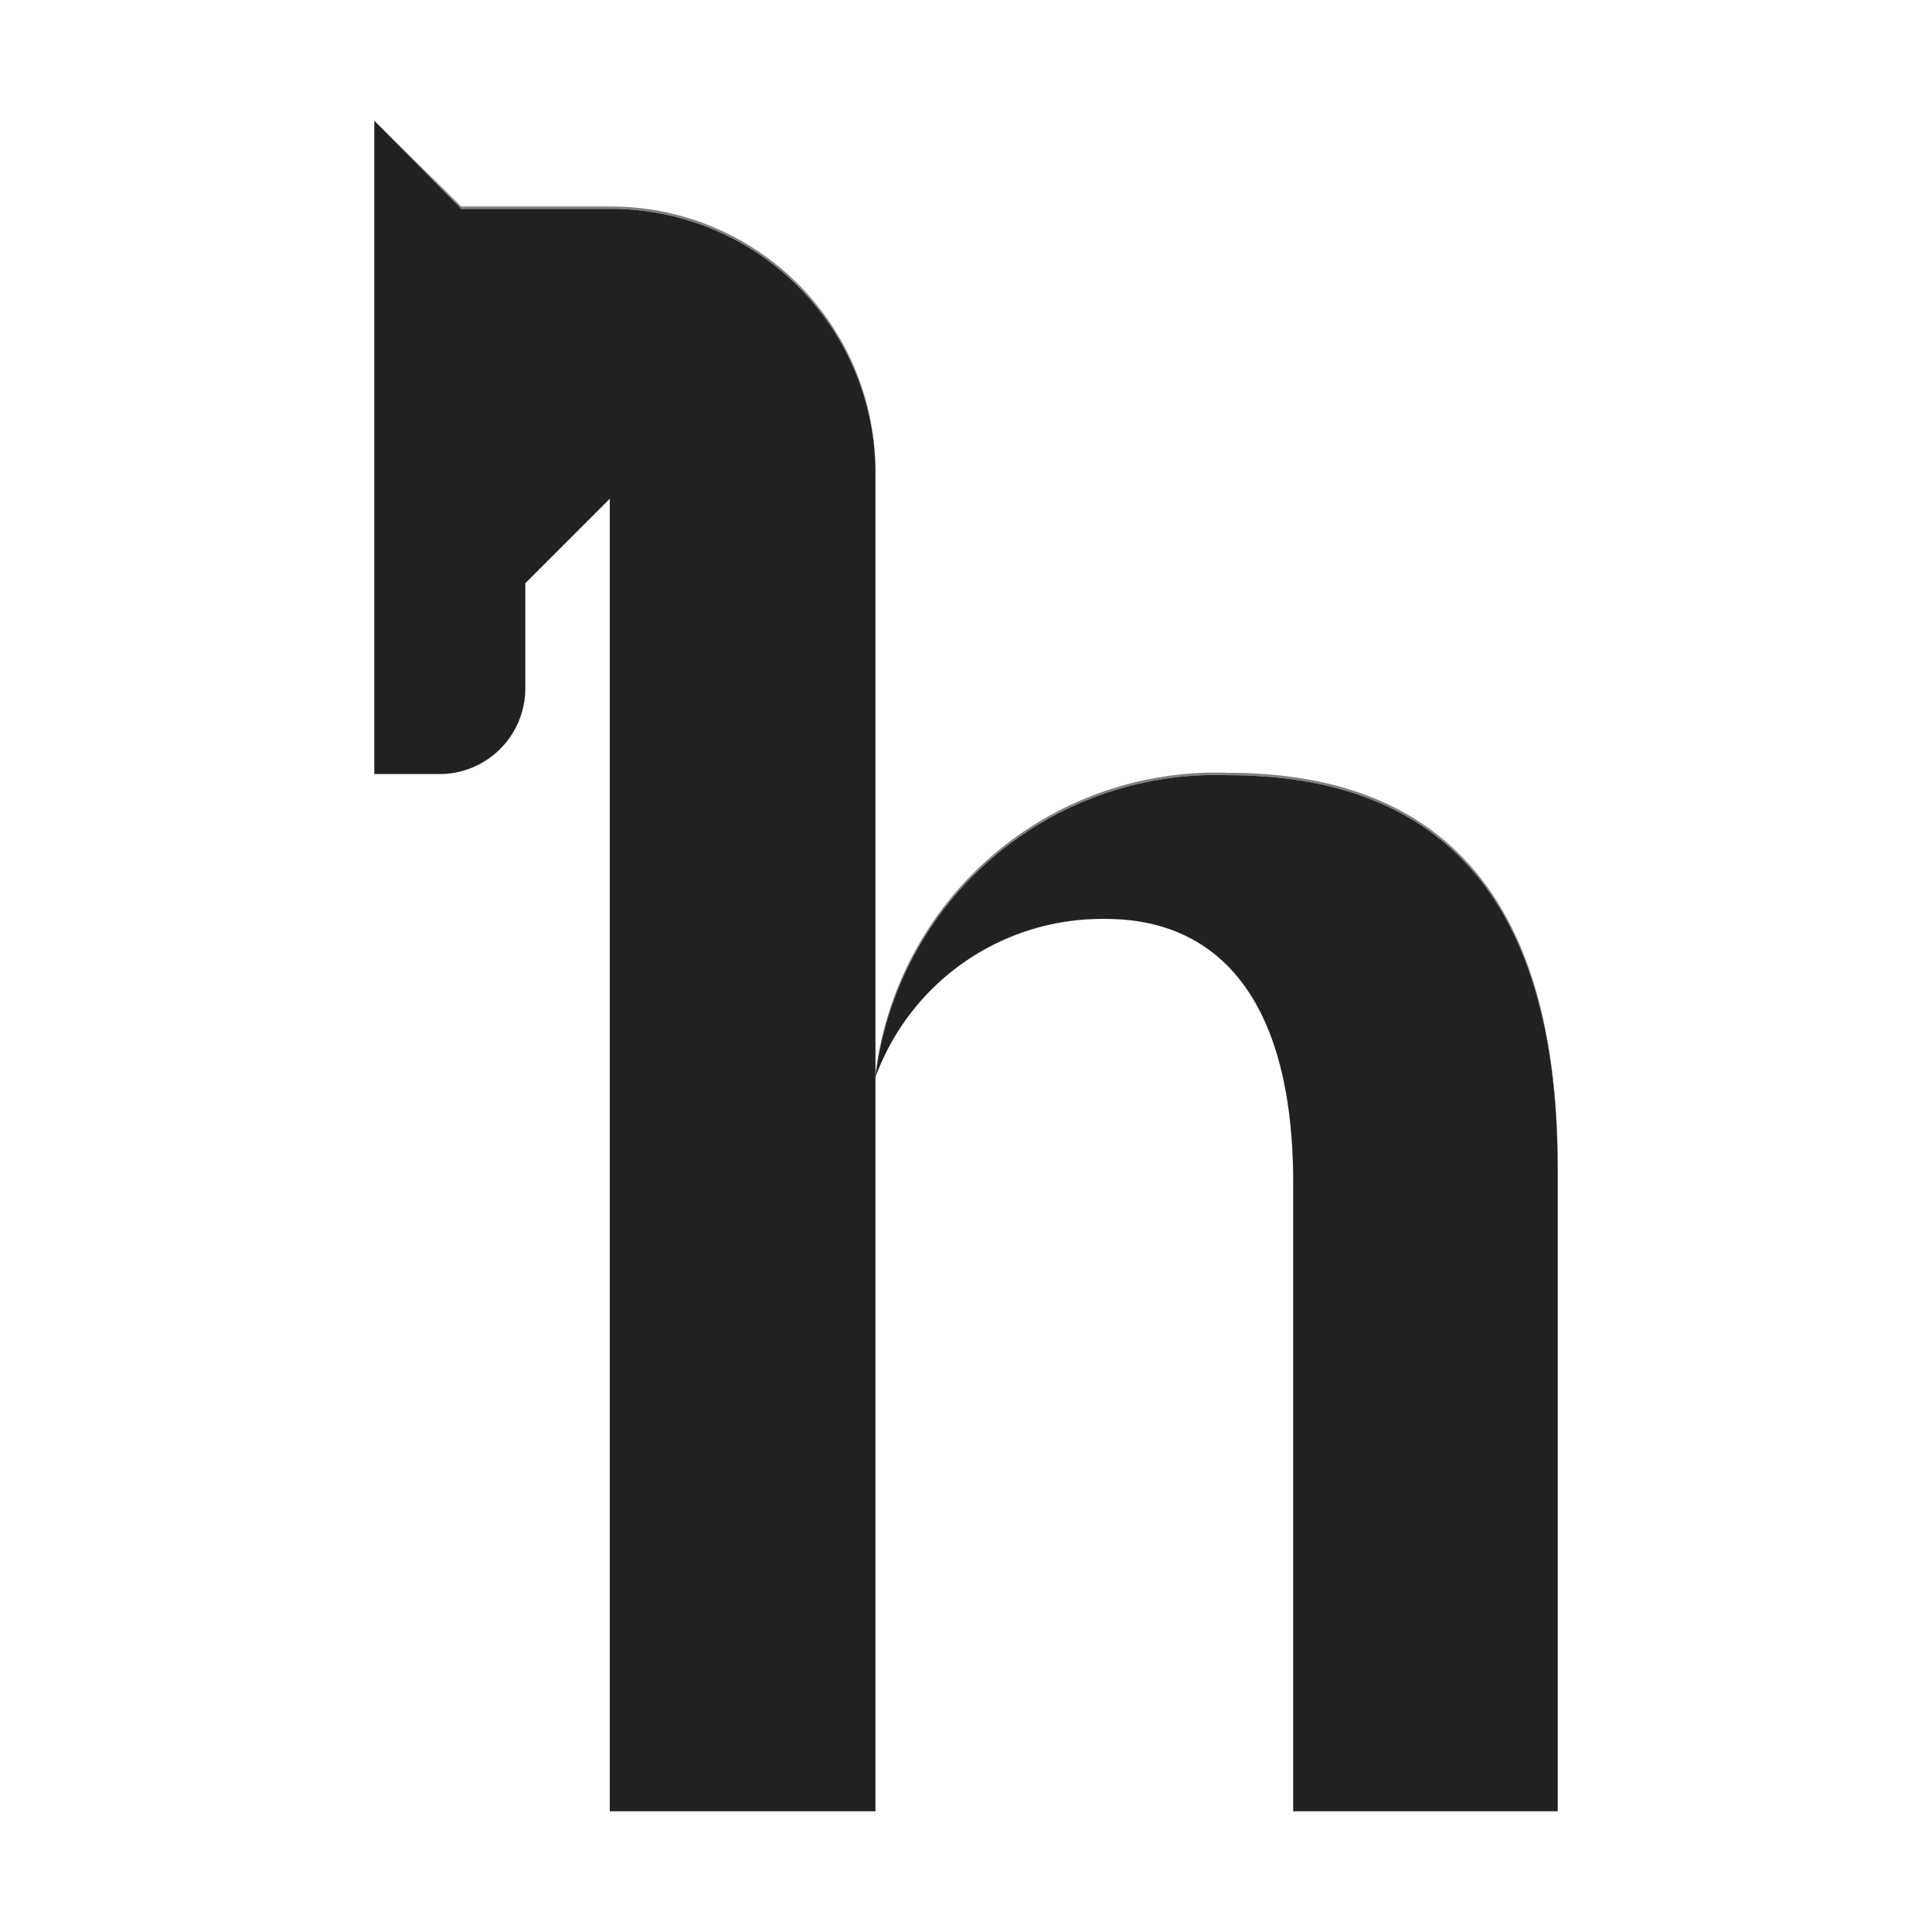
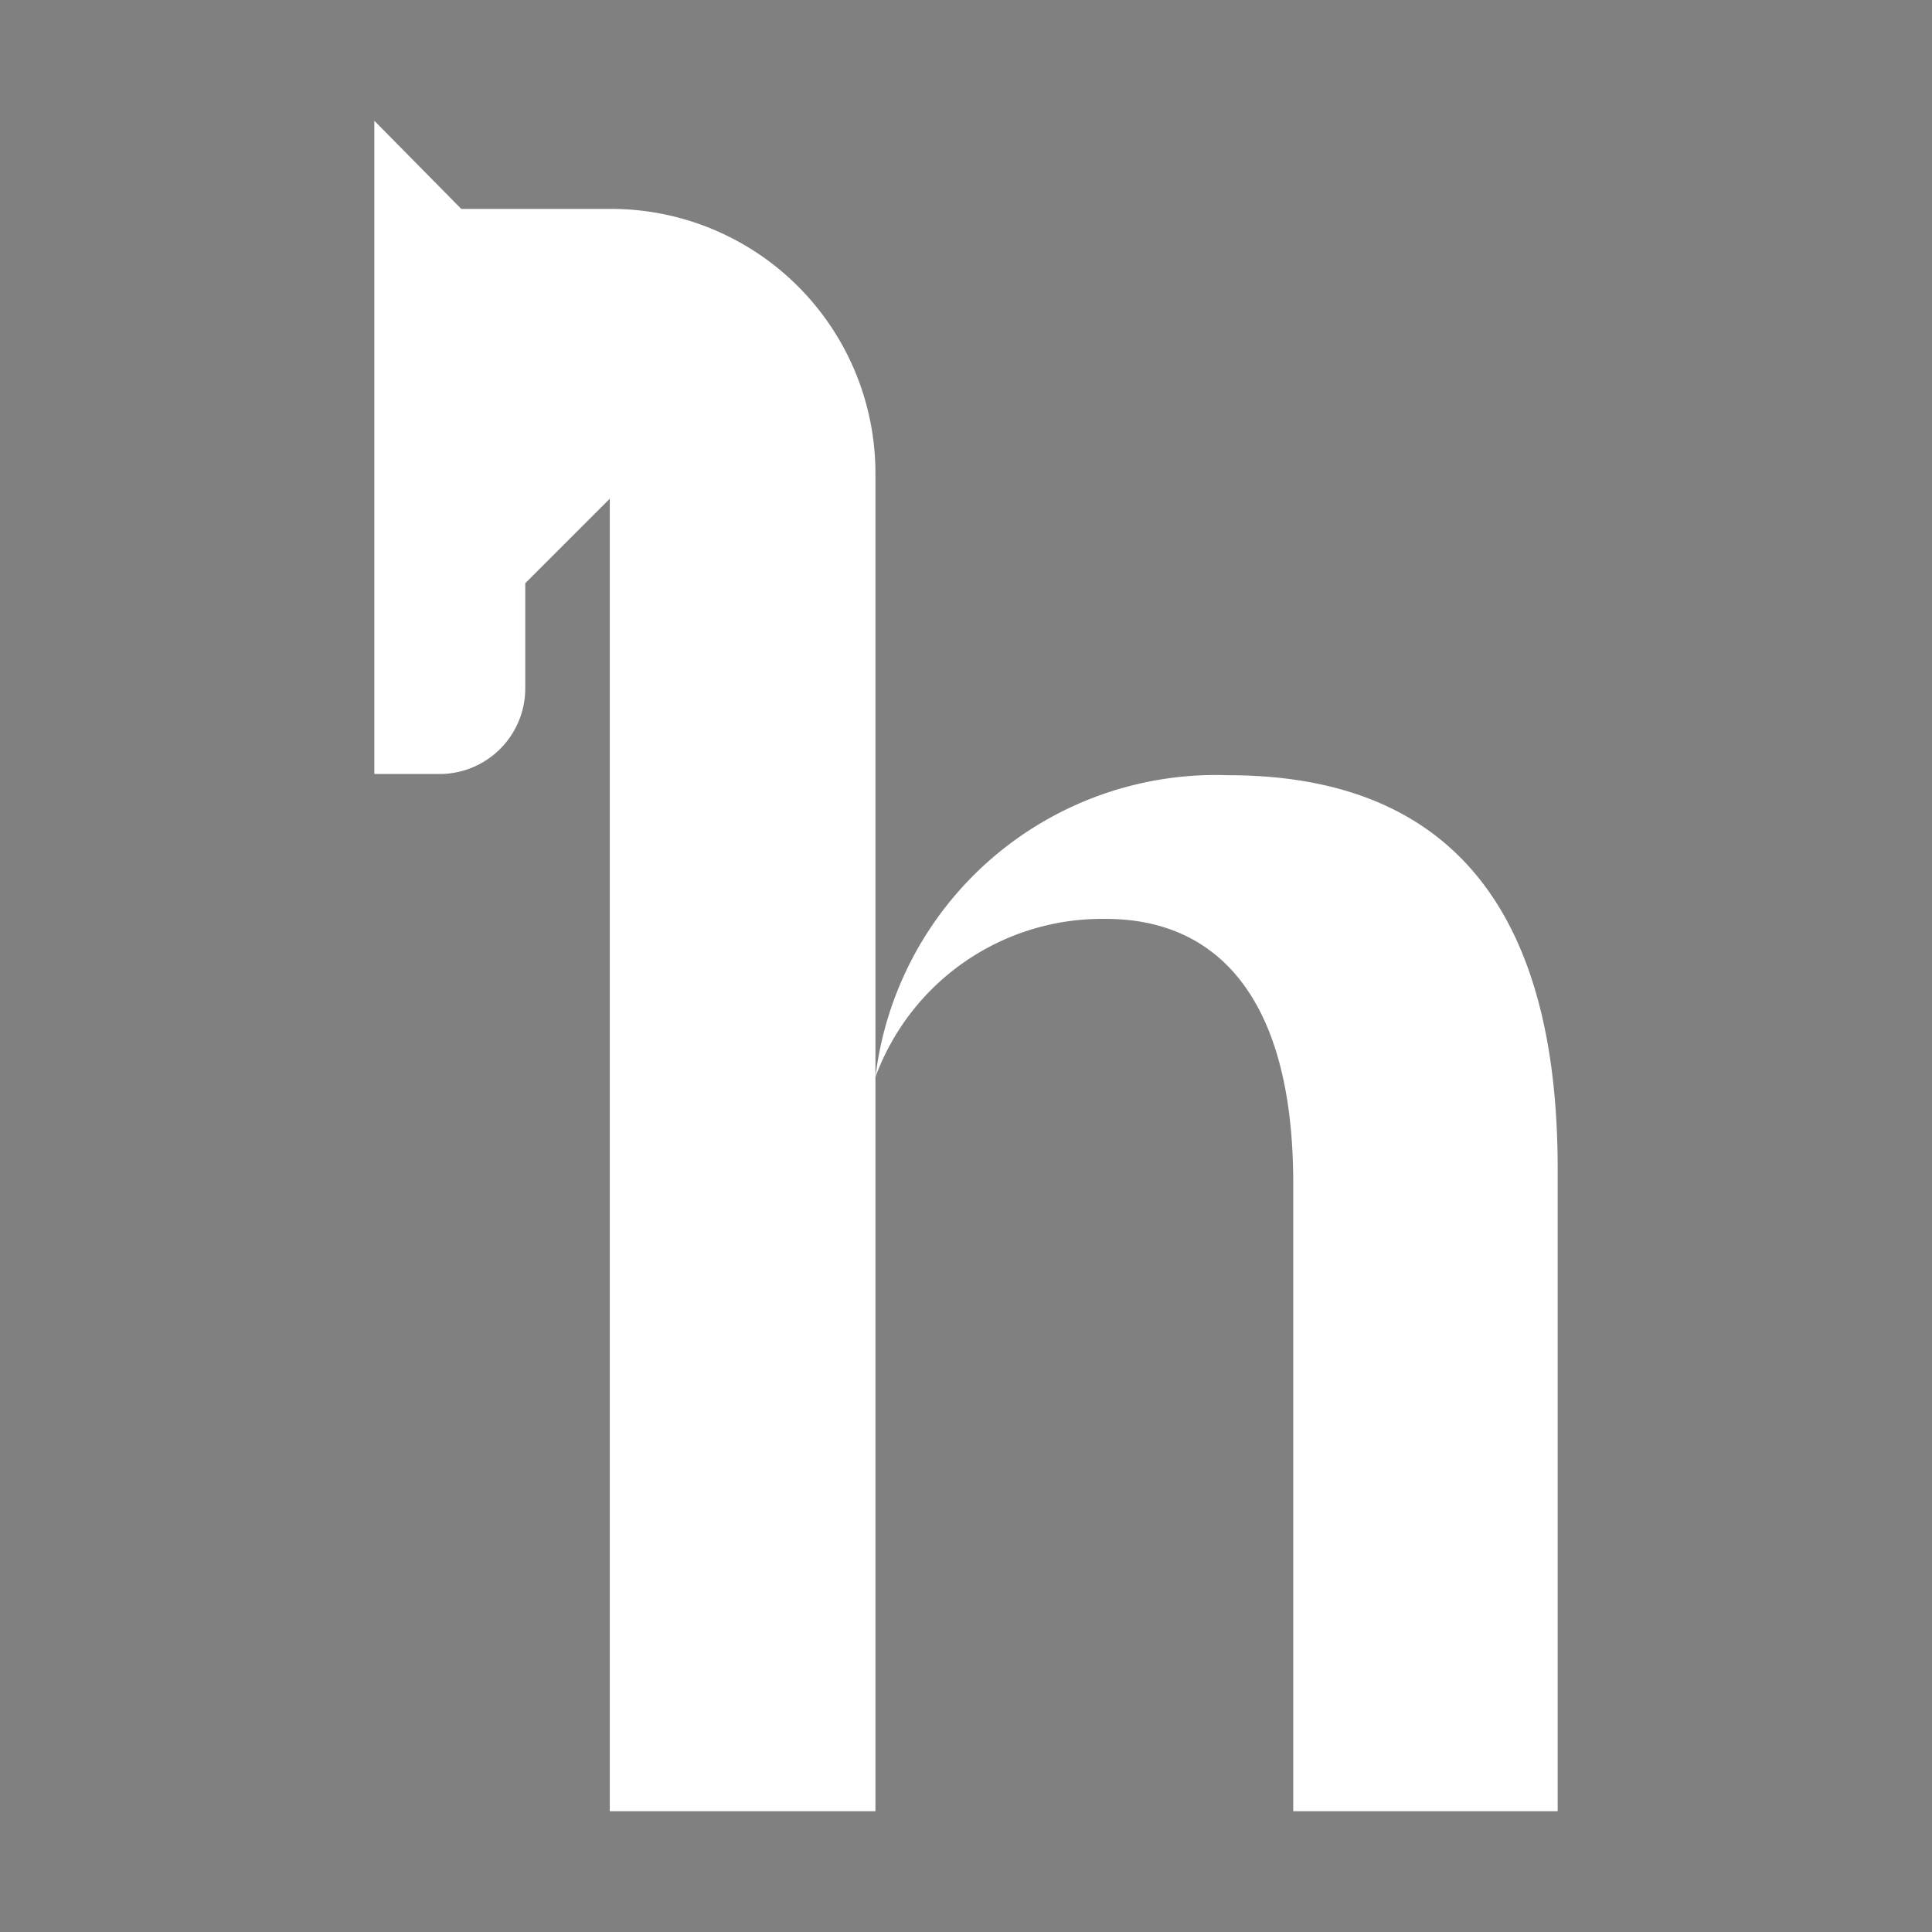
<svg xmlns="http://www.w3.org/2000/svg" id="Layer_1" data-name="Layer 1" viewBox="0 0 16 16">
  <rect x="0" y="0" width="16" height="16" fill="#808080" stroke="none" />
  <defs>
    <style>.cls-1{fill:#fff;}.cls-2{fill:#212121;}</style>
  </defs>
-   <path class="cls-1" d="M0,0V16H16V0ZM12.9,15H10.71V9.8c0-1.6-.68-2.19-1.55-2.19A2,2,0,0,0,7.25,8.92h0V15H5.05V4.13l-.7.7v.88a.71.71,0,0,1-.7.7H3.1V1l.72.71H5.05a2.19,2.19,0,0,1,2.2,2.19v5a2.84,2.84,0,0,1,2.92-2.5c2.14,0,2.73,1.51,2.73,3.26Z" />
  <path class="cls-1" d="M7.25,8.92v-5a2.19,2.19,0,0,0-2.2-2.19H3.82L3.1,1V6.41h.55a.71.71,0,0,0,.7-.7V4.83l.7-.7V15h2.2V8.92Z" />
-   <path class="cls-2" d="M7.25,8.92v-5a2.19,2.19,0,0,0-2.2-2.19H3.82L3.1,1V6.41h.55a.71.71,0,0,0,.7-.7V4.83l.7-.7V15h2.2V8.92Z" />
  <path class="cls-1" d="M10.17,6.42a2.84,2.84,0,0,0-2.92,2.5h0A2,2,0,0,1,9.16,7.61c.87,0,1.55.59,1.55,2.19V15H12.9V9.68C12.9,7.93,12.31,6.42,10.17,6.42Z" />
-   <path class="cls-2" d="M10.17,6.42a2.84,2.84,0,0,0-2.92,2.5h0A2,2,0,0,1,9.16,7.61c.87,0,1.55.59,1.55,2.19V15H12.9V9.68C12.9,7.93,12.31,6.42,10.17,6.42Z" />
-   <polygon class="cls-1" points="7.25 8.92 7.25 8.92 7.25 8.92 7.25 8.92" />
-   <polygon class="cls-2" points="7.25 8.92 7.25 8.92 7.25 8.92 7.25 8.92" />
  <polygon class="cls-2" points="7.25 8.92 7.25 8.92 7.25 8.92 7.25 8.92" />
</svg>